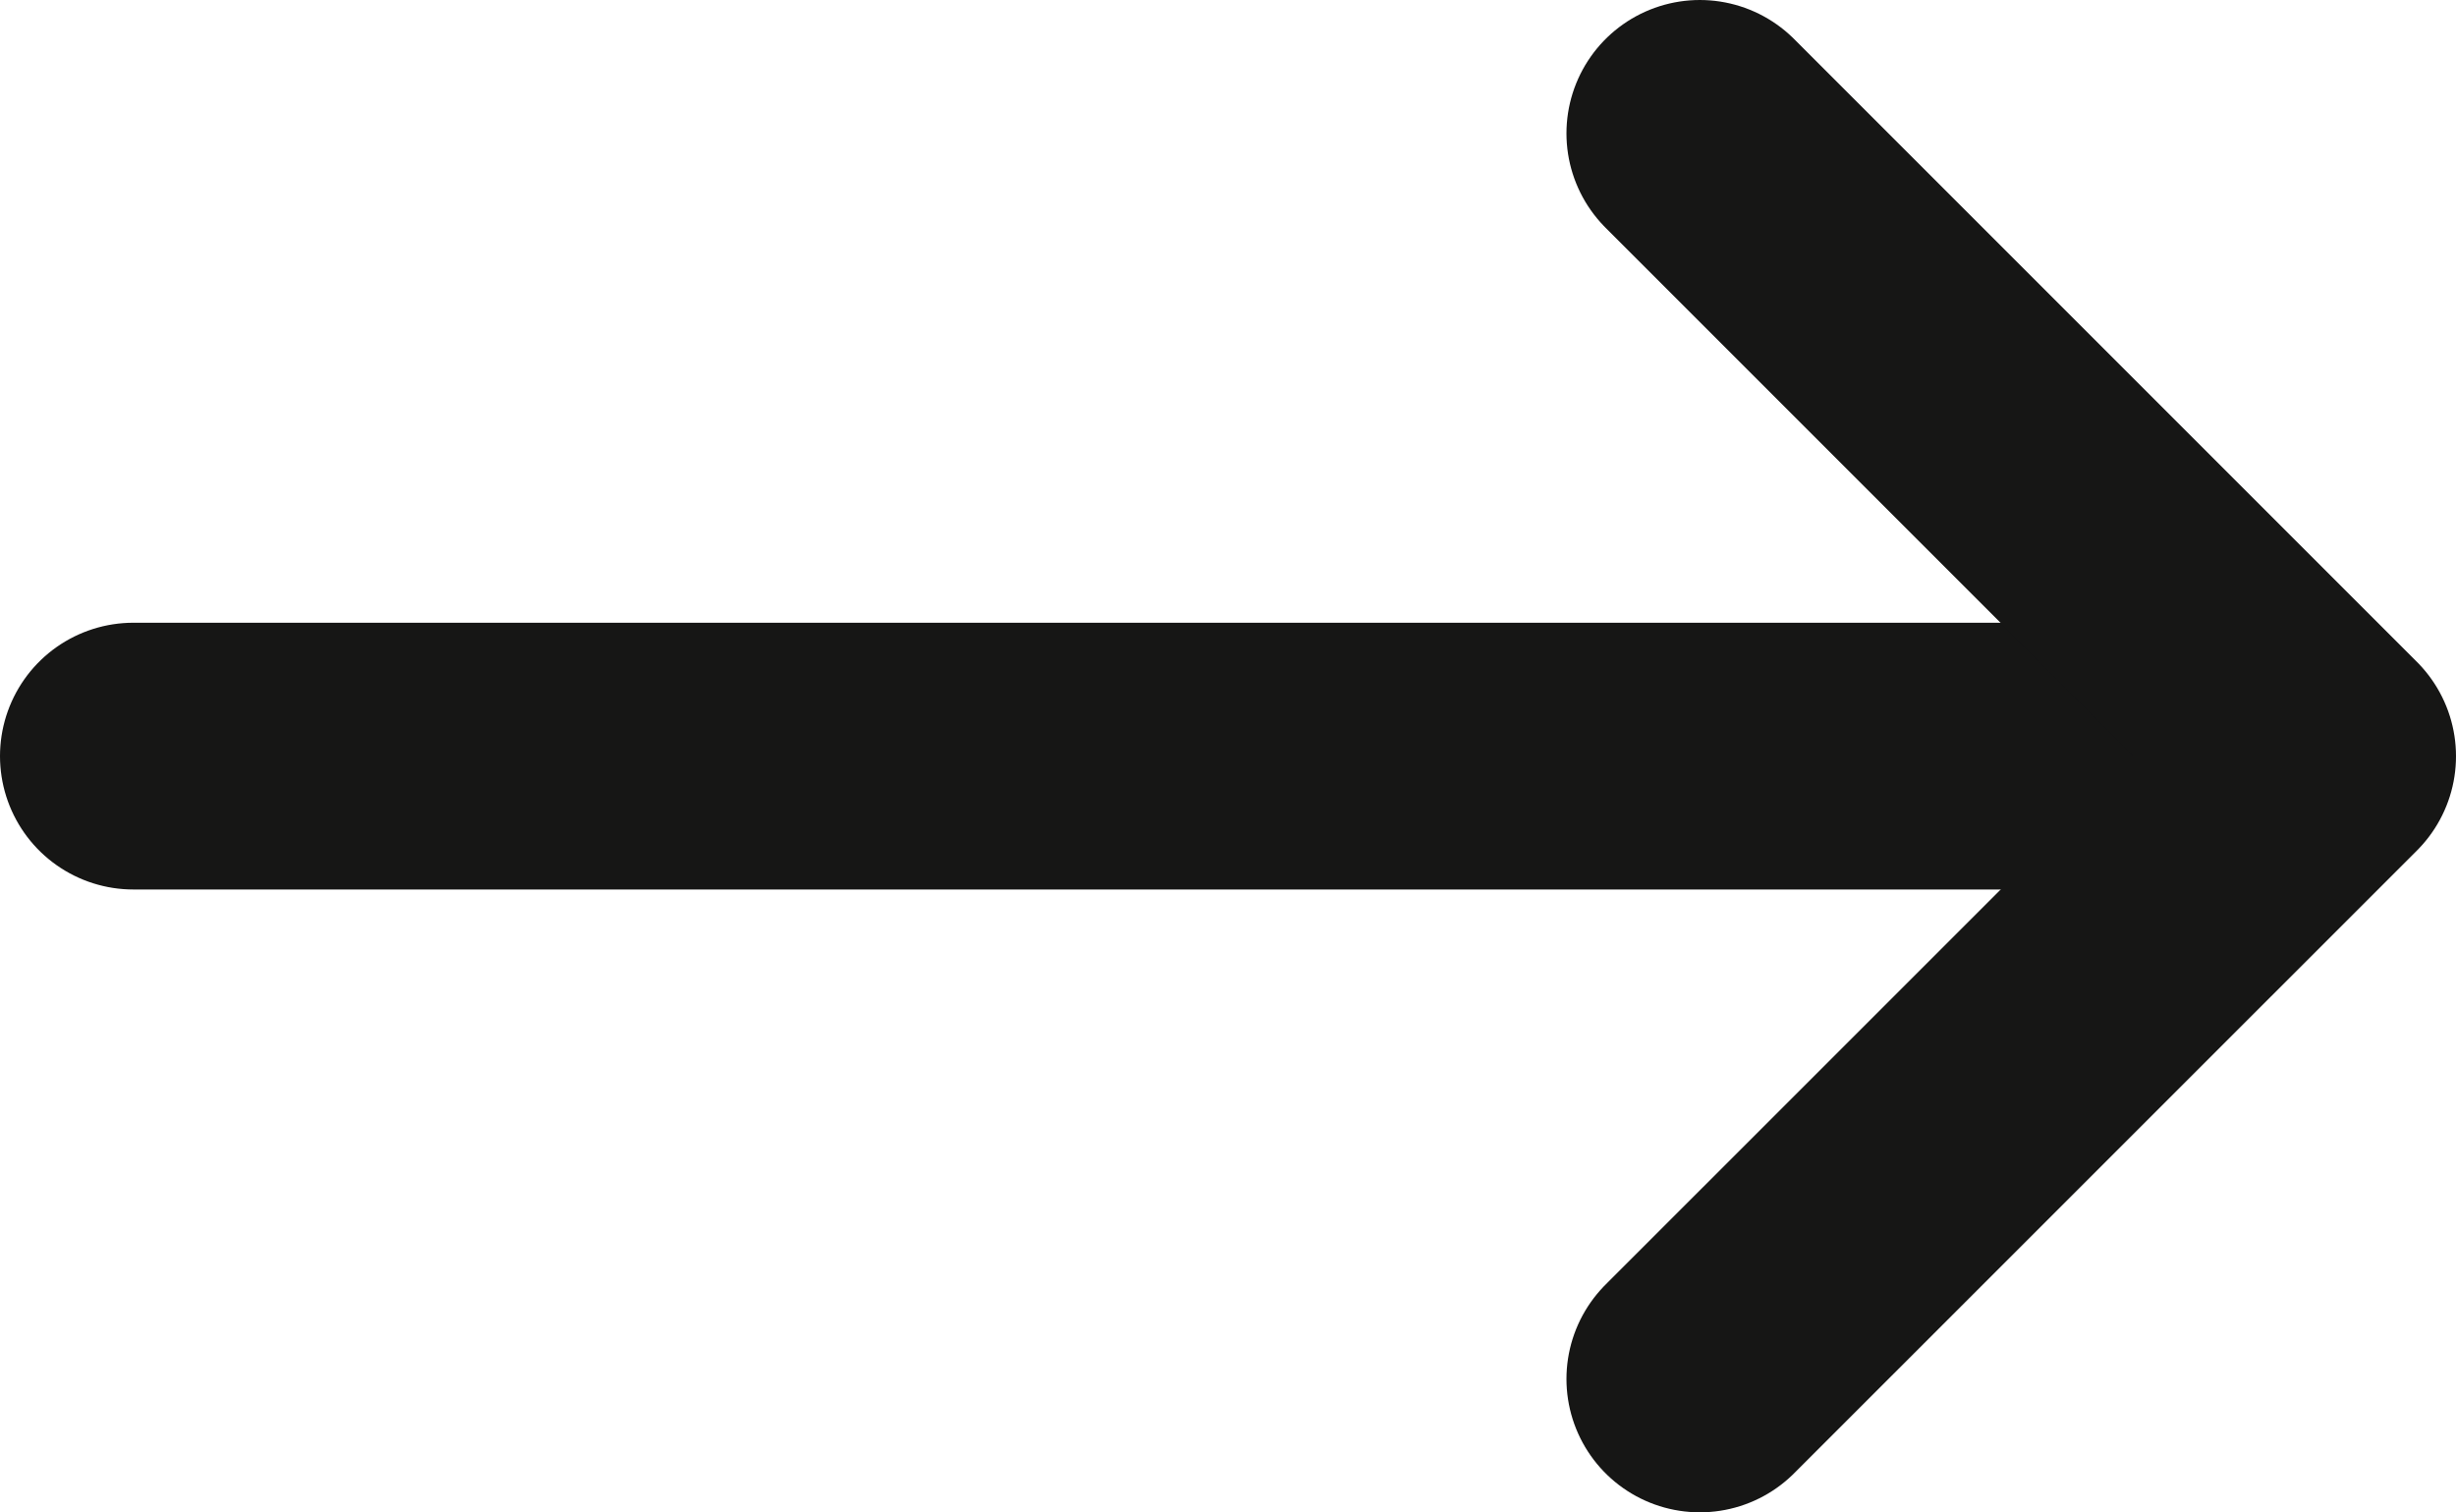
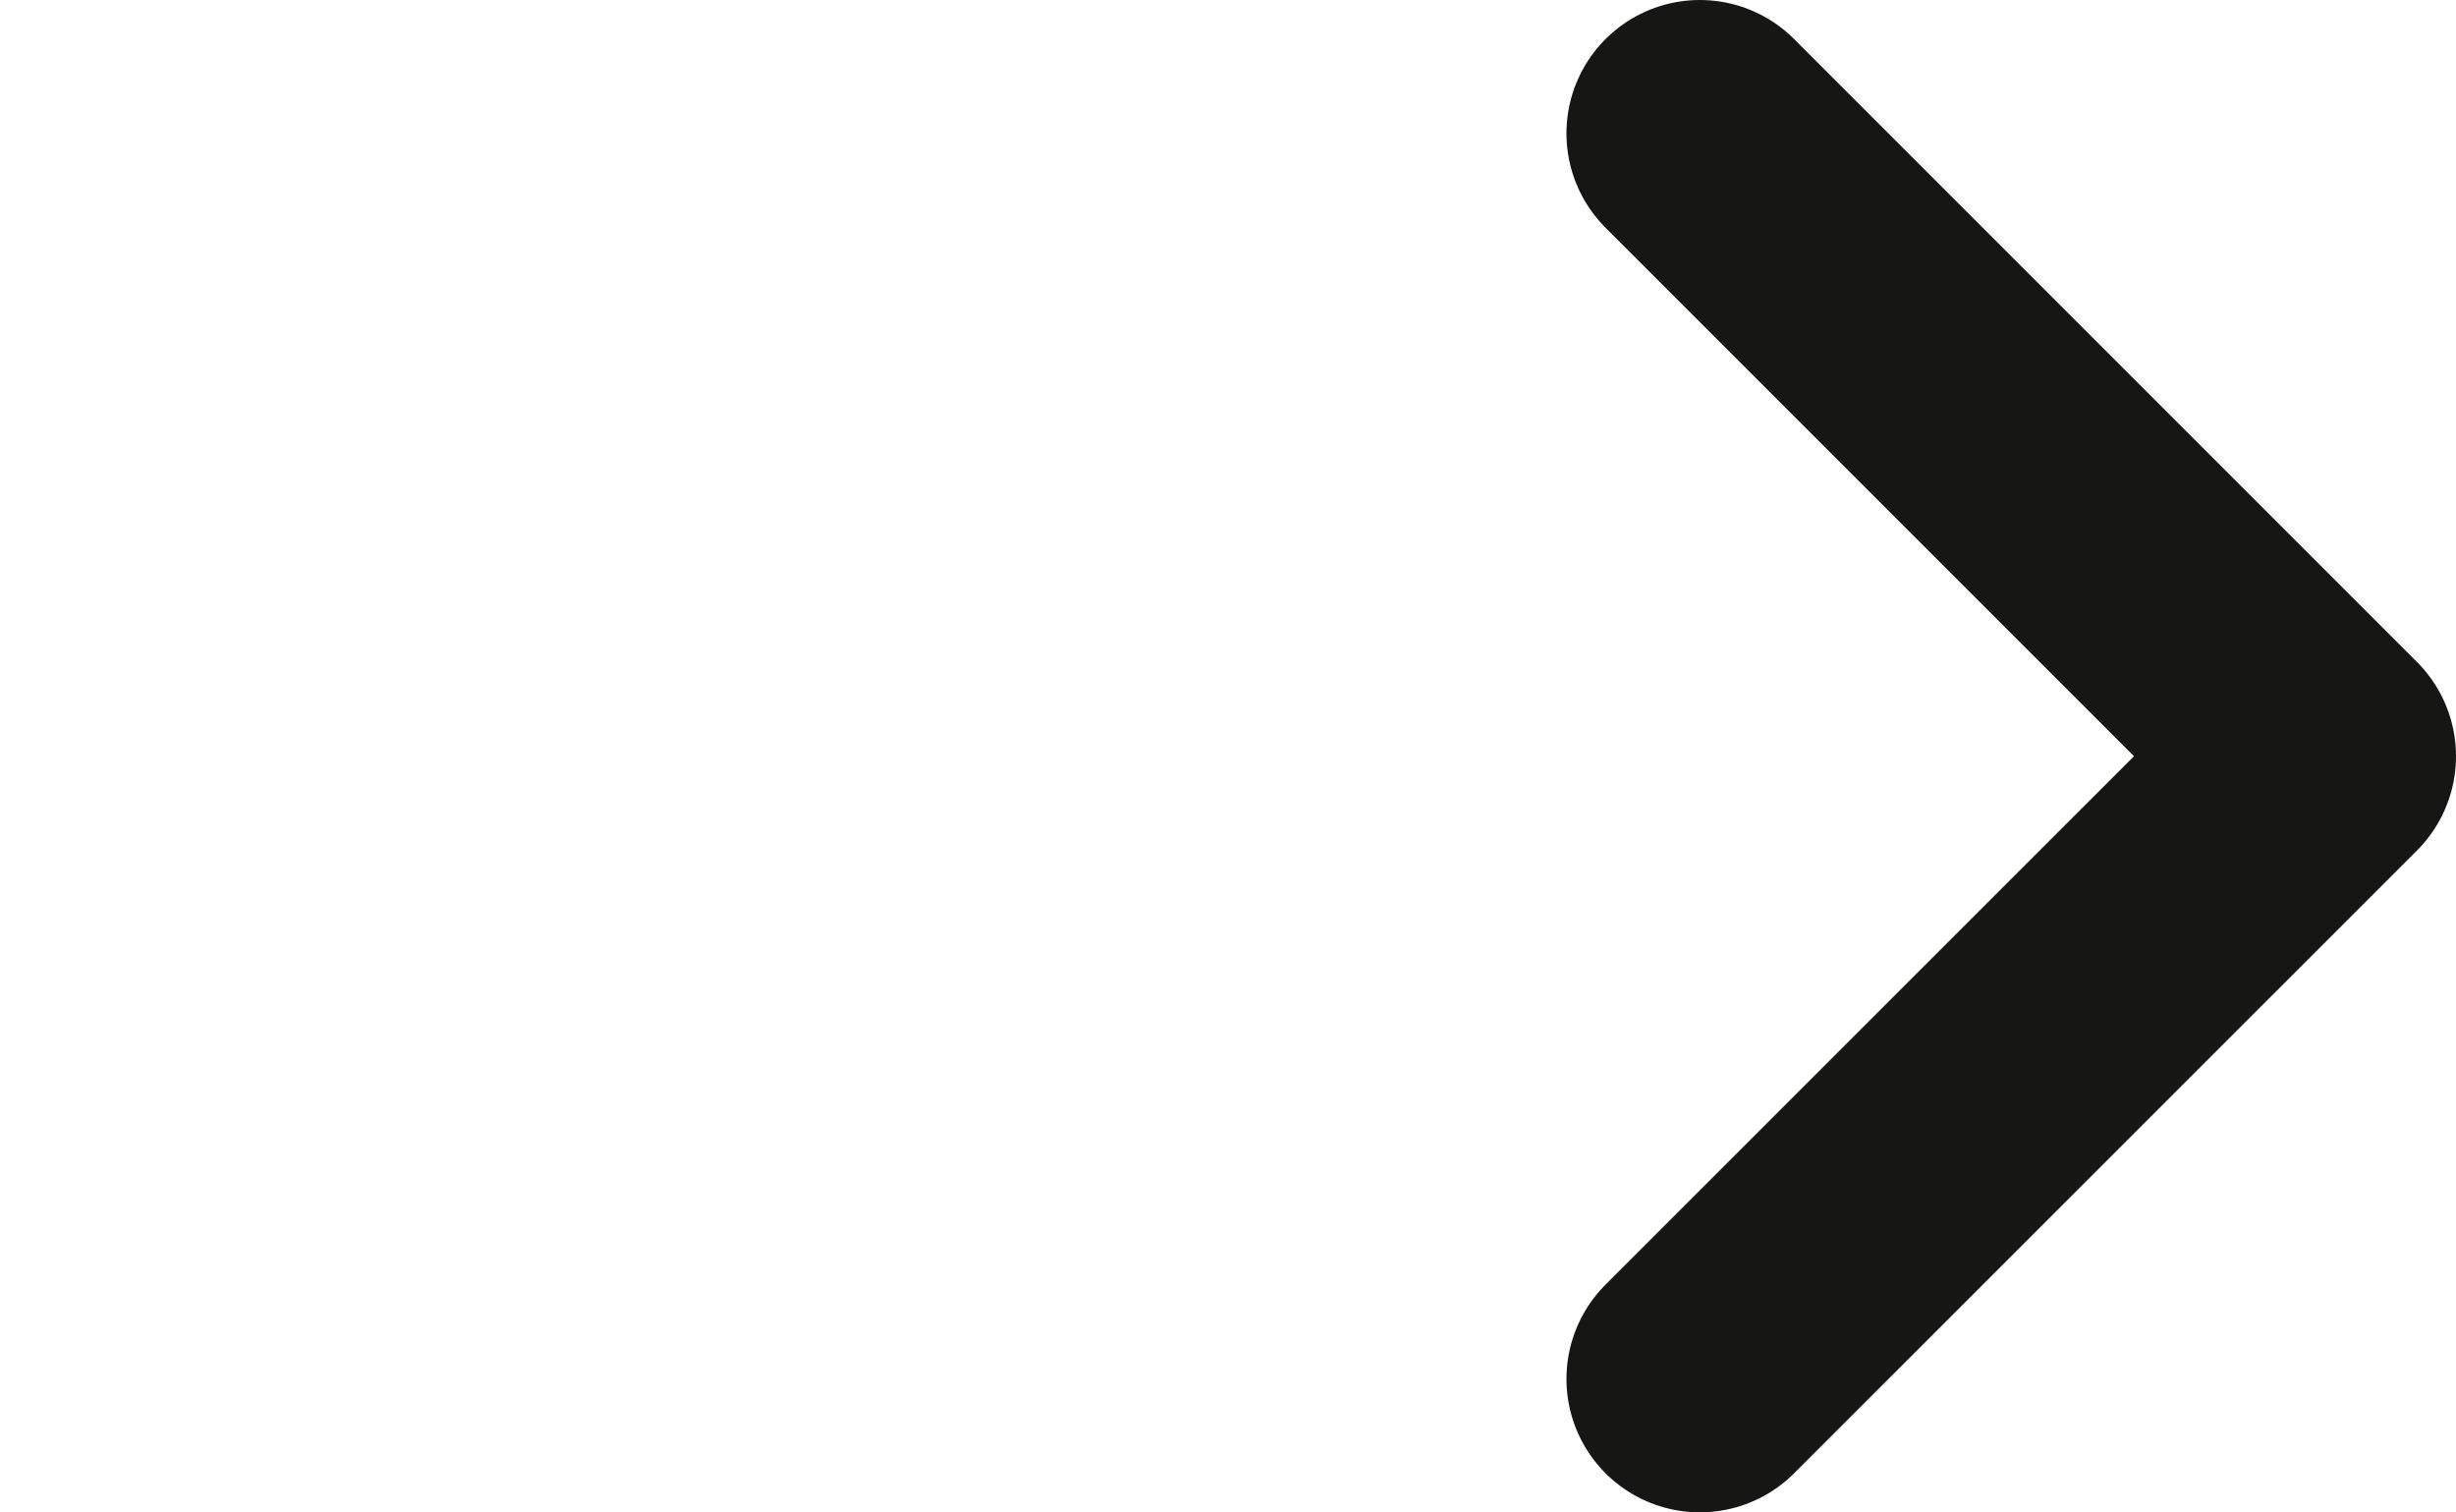
<svg xmlns="http://www.w3.org/2000/svg" width="23.018" height="14.173" viewBox="0 0 23.018 14.173">
  <defs>
    <clipPath id="clip-path">
      <rect id="Rechteck_196" data-name="Rechteck 196" width="23.018" height="14.173" transform="translate(0 0)" fill="none" stroke="#707070" stroke-width="2.5" />
    </clipPath>
  </defs>
  <g id="Gruppe_534" data-name="Gruppe 534" transform="translate(0 0)">
    <g id="Gruppe_532" data-name="Gruppe 532" clip-path="url(#clip-path)">
-       <line id="Linie_94" data-name="Linie 94" x1="19.506" transform="translate(1.25 7.086)" fill="none" stroke="#161615" stroke-linecap="round" stroke-linejoin="round" stroke-width="2.5" />
      <path id="Pfad_194" data-name="Pfad 194" d="M15.931,1.25l5.837,5.837-5.837,5.836" fill="none" stroke="#161615" stroke-linecap="round" stroke-linejoin="round" stroke-width="2.5" />
    </g>
  </g>
</svg>